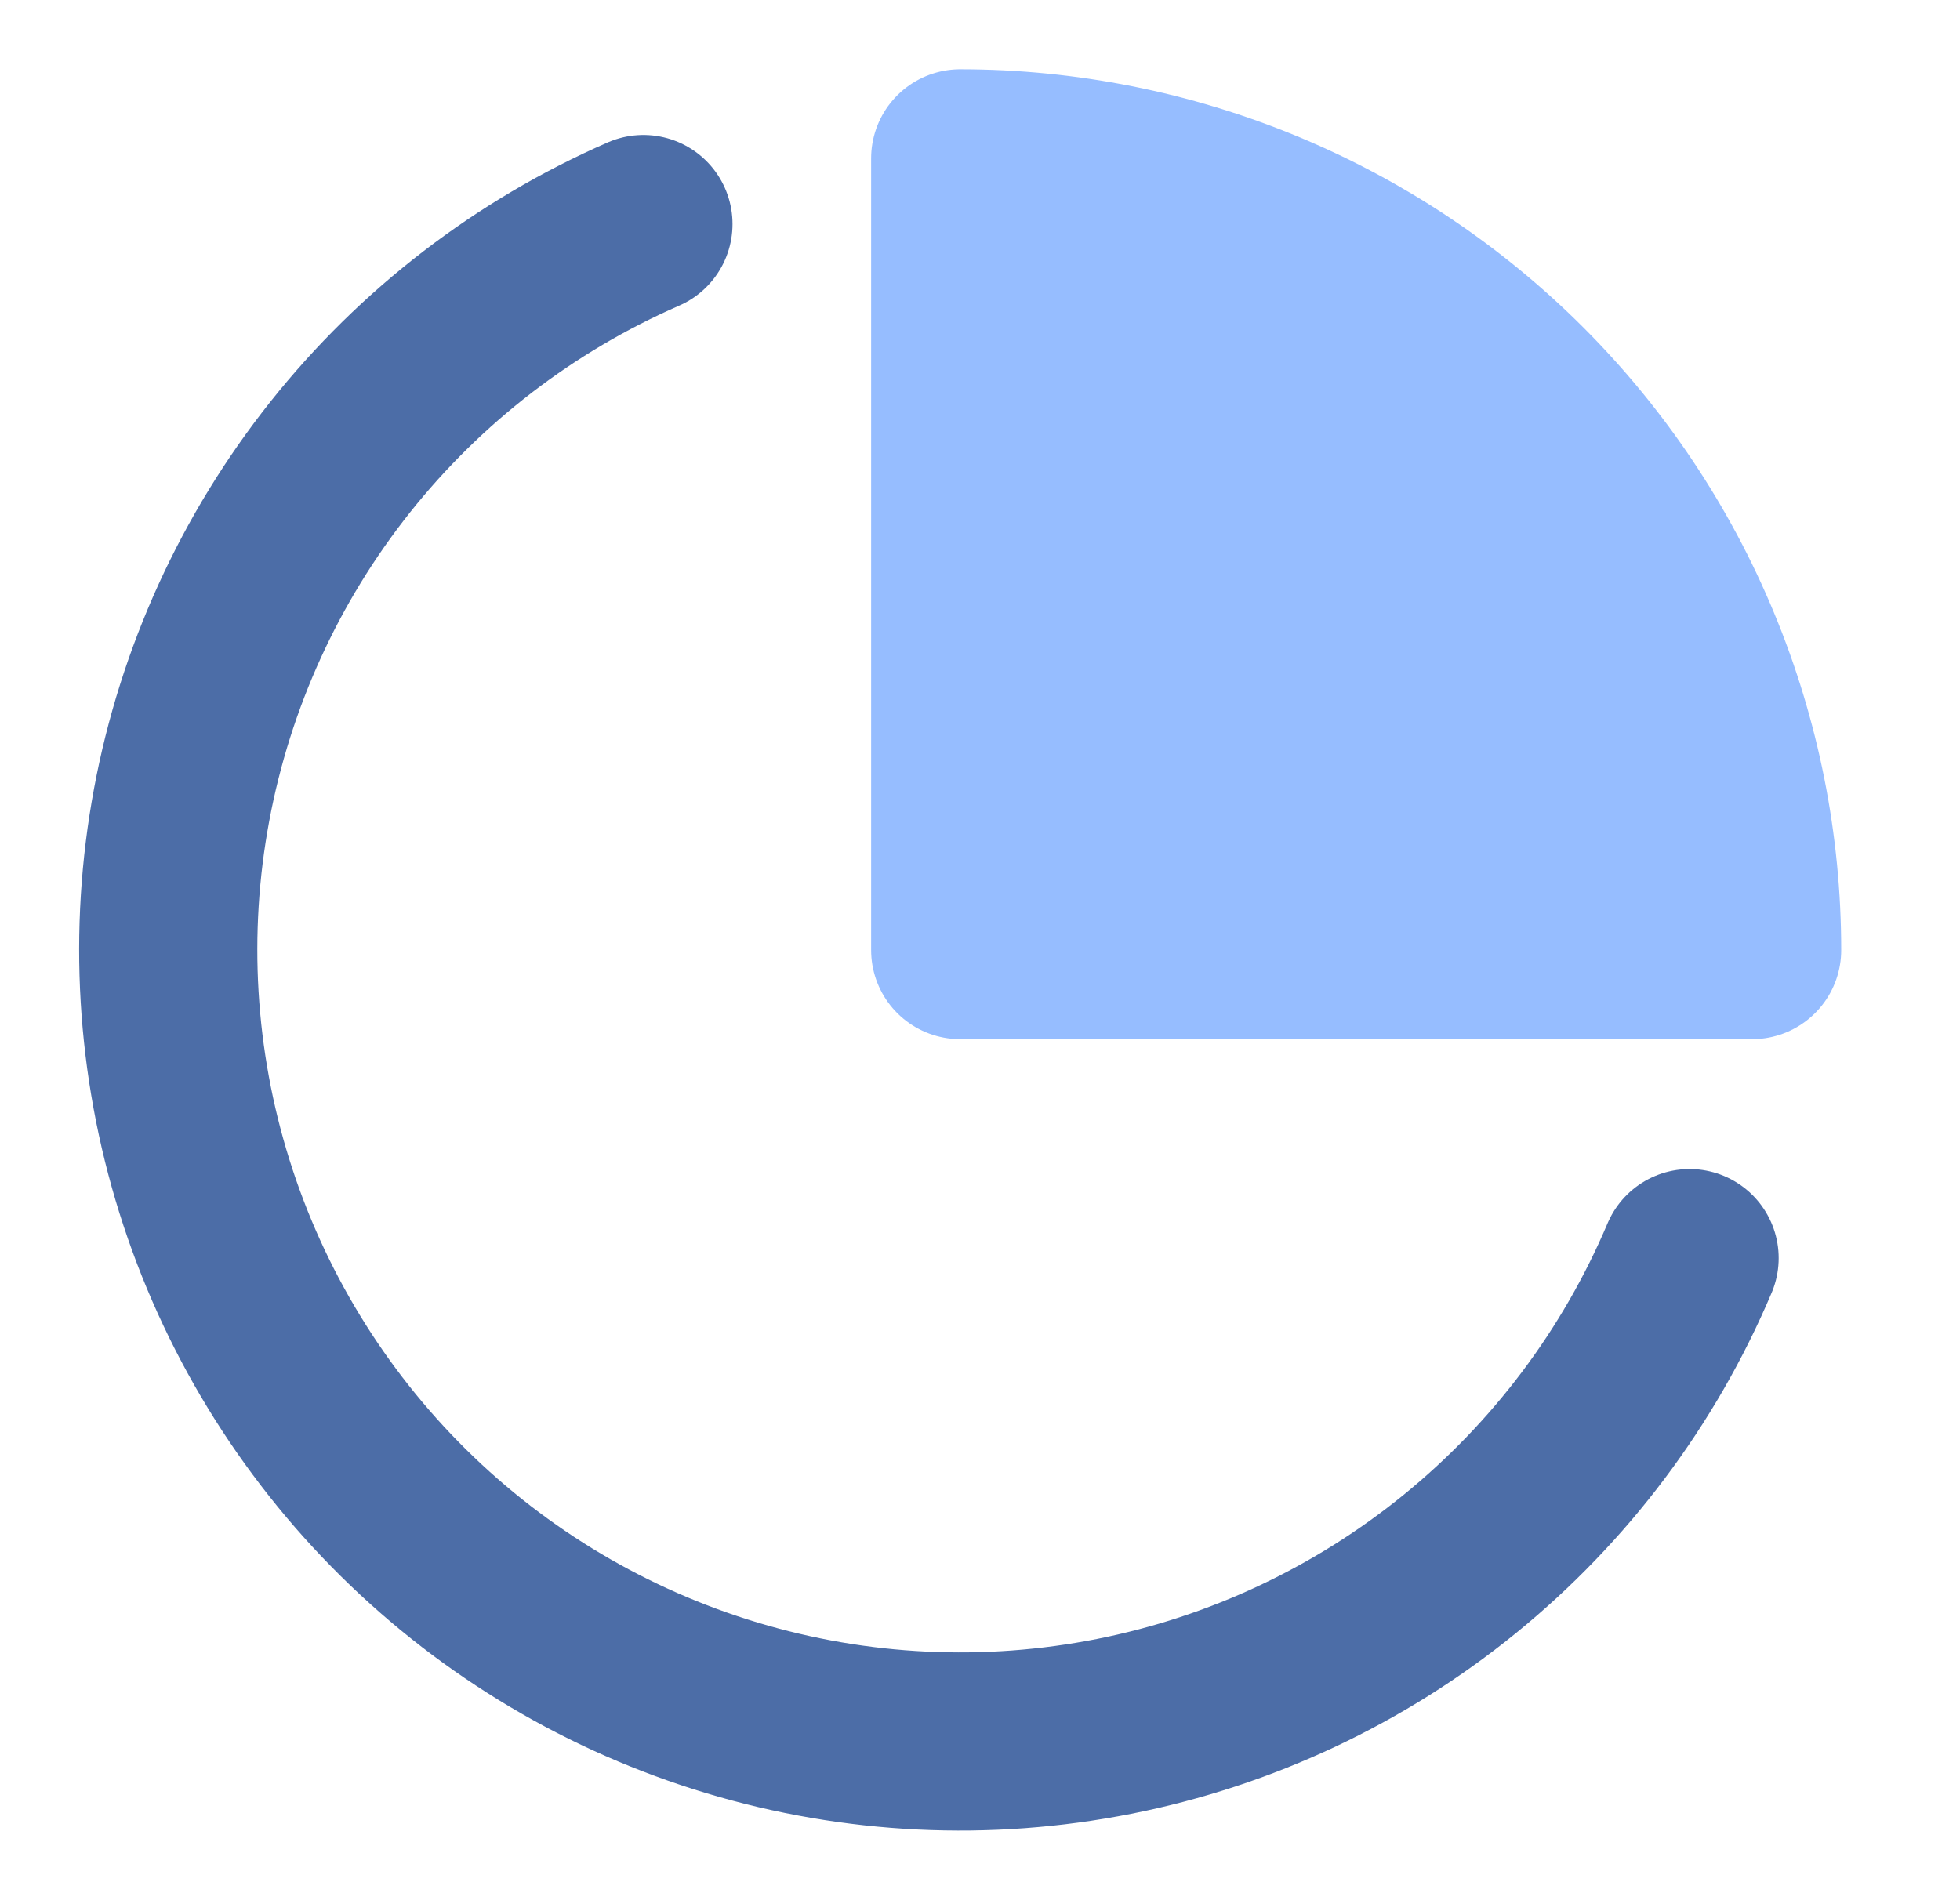
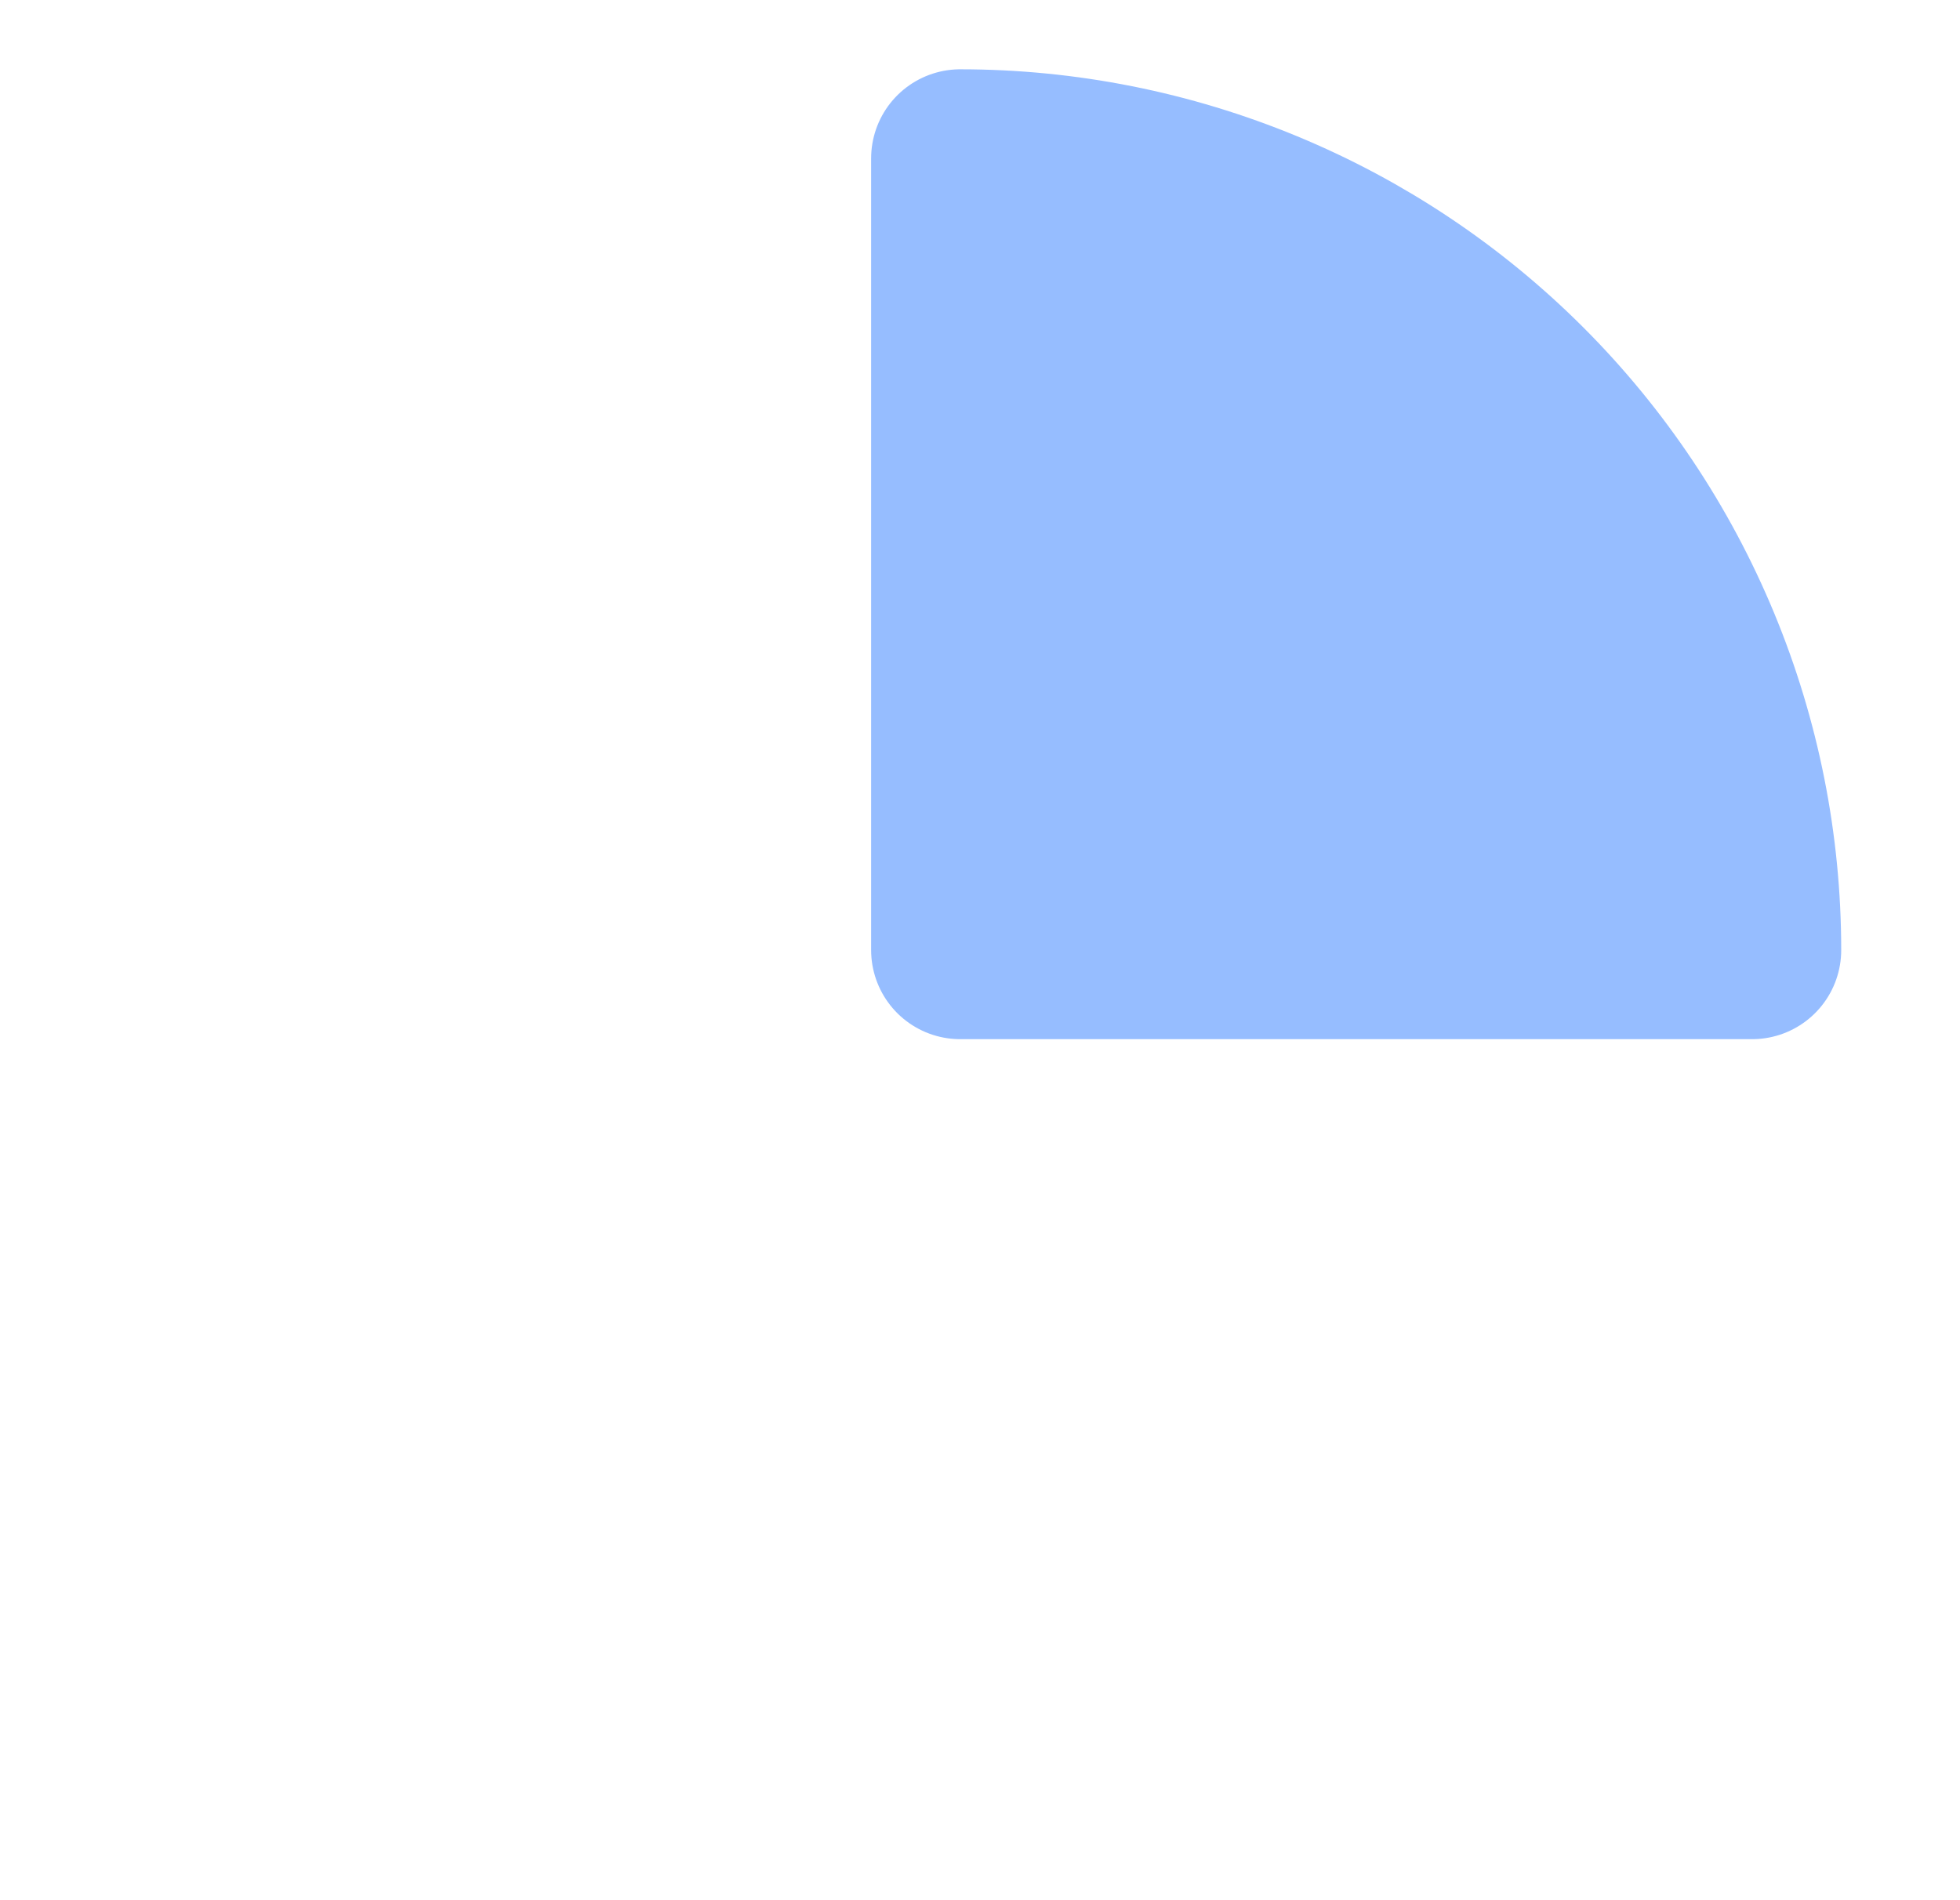
<svg xmlns="http://www.w3.org/2000/svg" width="33" height="32" viewBox="0 0 33 32" fill="none">
-   <path d="M28.447 21.187C27.598 23.193 26.272 24.96 24.582 26.335C22.893 27.71 20.893 28.65 18.757 29.073C16.62 29.496 14.412 29.39 12.327 28.762C10.241 28.135 8.341 27.007 6.792 25.476C5.243 23.944 4.093 22.057 3.442 19.979C2.791 17.9 2.659 15.694 3.058 13.553C3.457 11.412 4.374 9.401 5.729 7.696C7.085 5.991 8.837 4.645 10.833 3.773" stroke="#4C6DA7" stroke-width="3" stroke-linecap="round" stroke-linejoin="round" />
  <path d="M29.5 16C29.5 14.249 29.155 12.515 28.485 10.898C27.815 9.28 26.833 7.81 25.595 6.572C24.357 5.334 22.887 4.352 21.269 3.682C19.651 3.012 17.918 2.667 16.167 2.667V16H29.5Z" fill="#96BDFF" stroke="#96BDFF" stroke-width="3" stroke-linecap="round" stroke-linejoin="round" />
</svg>